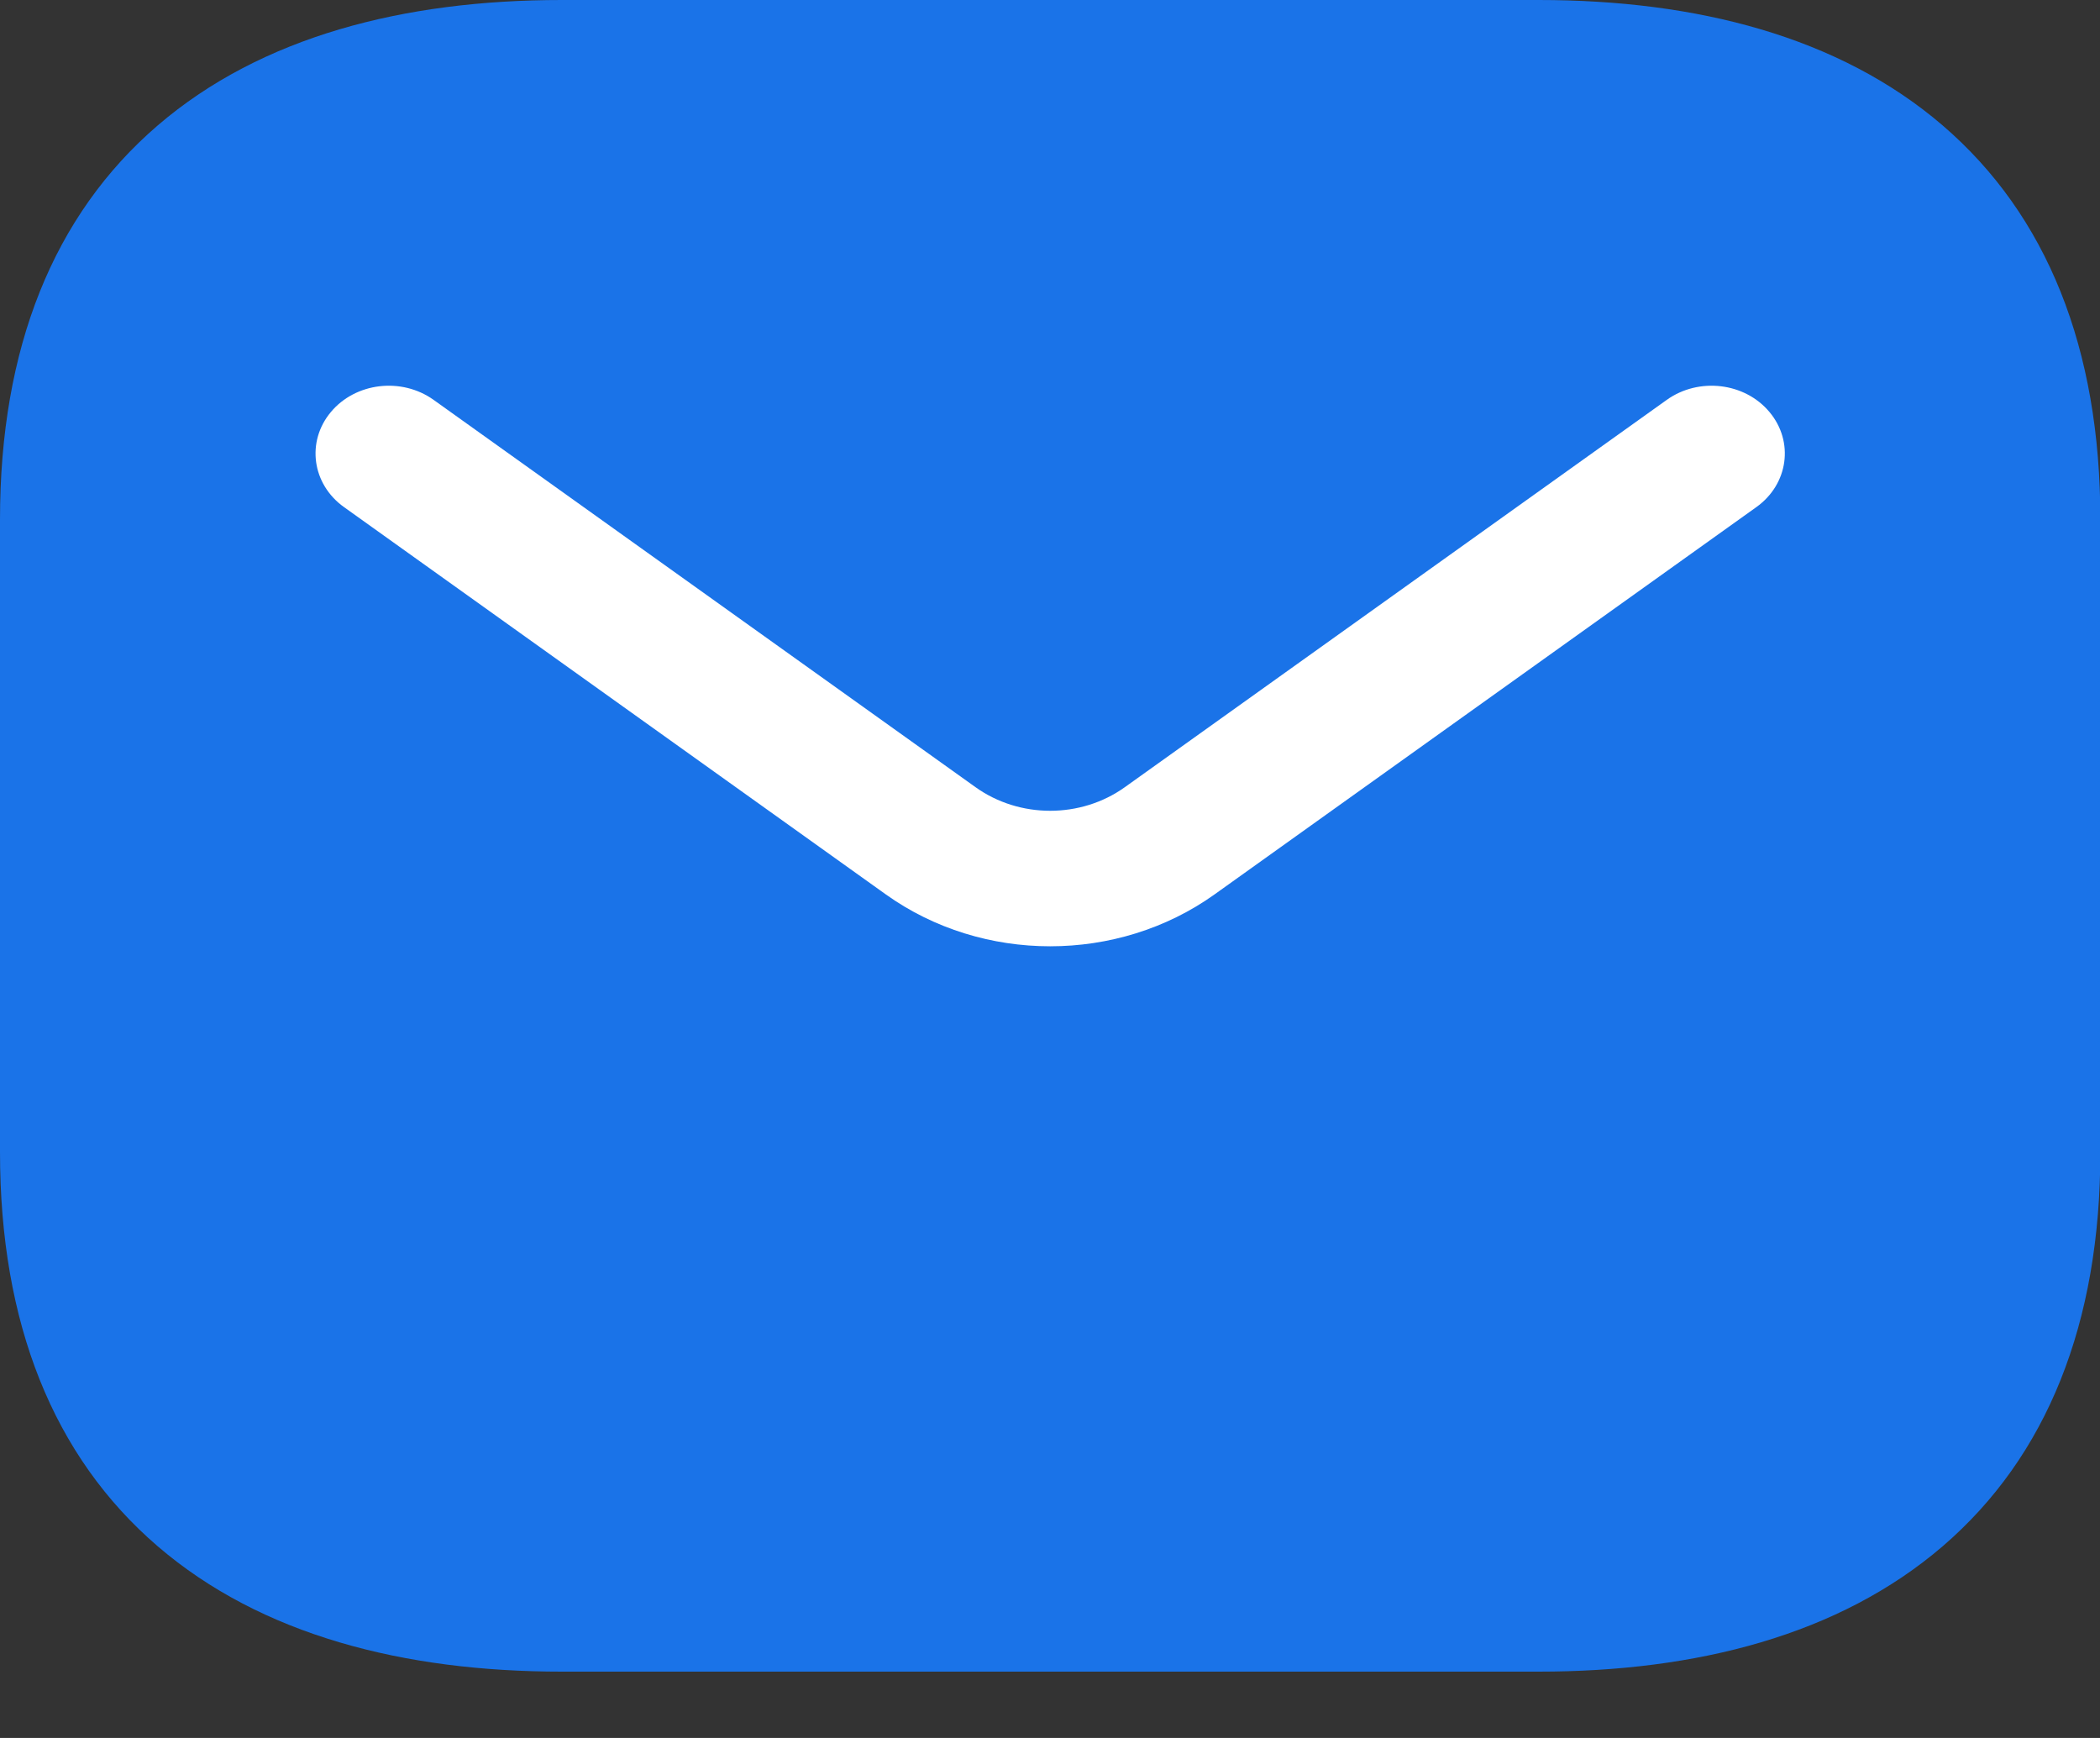
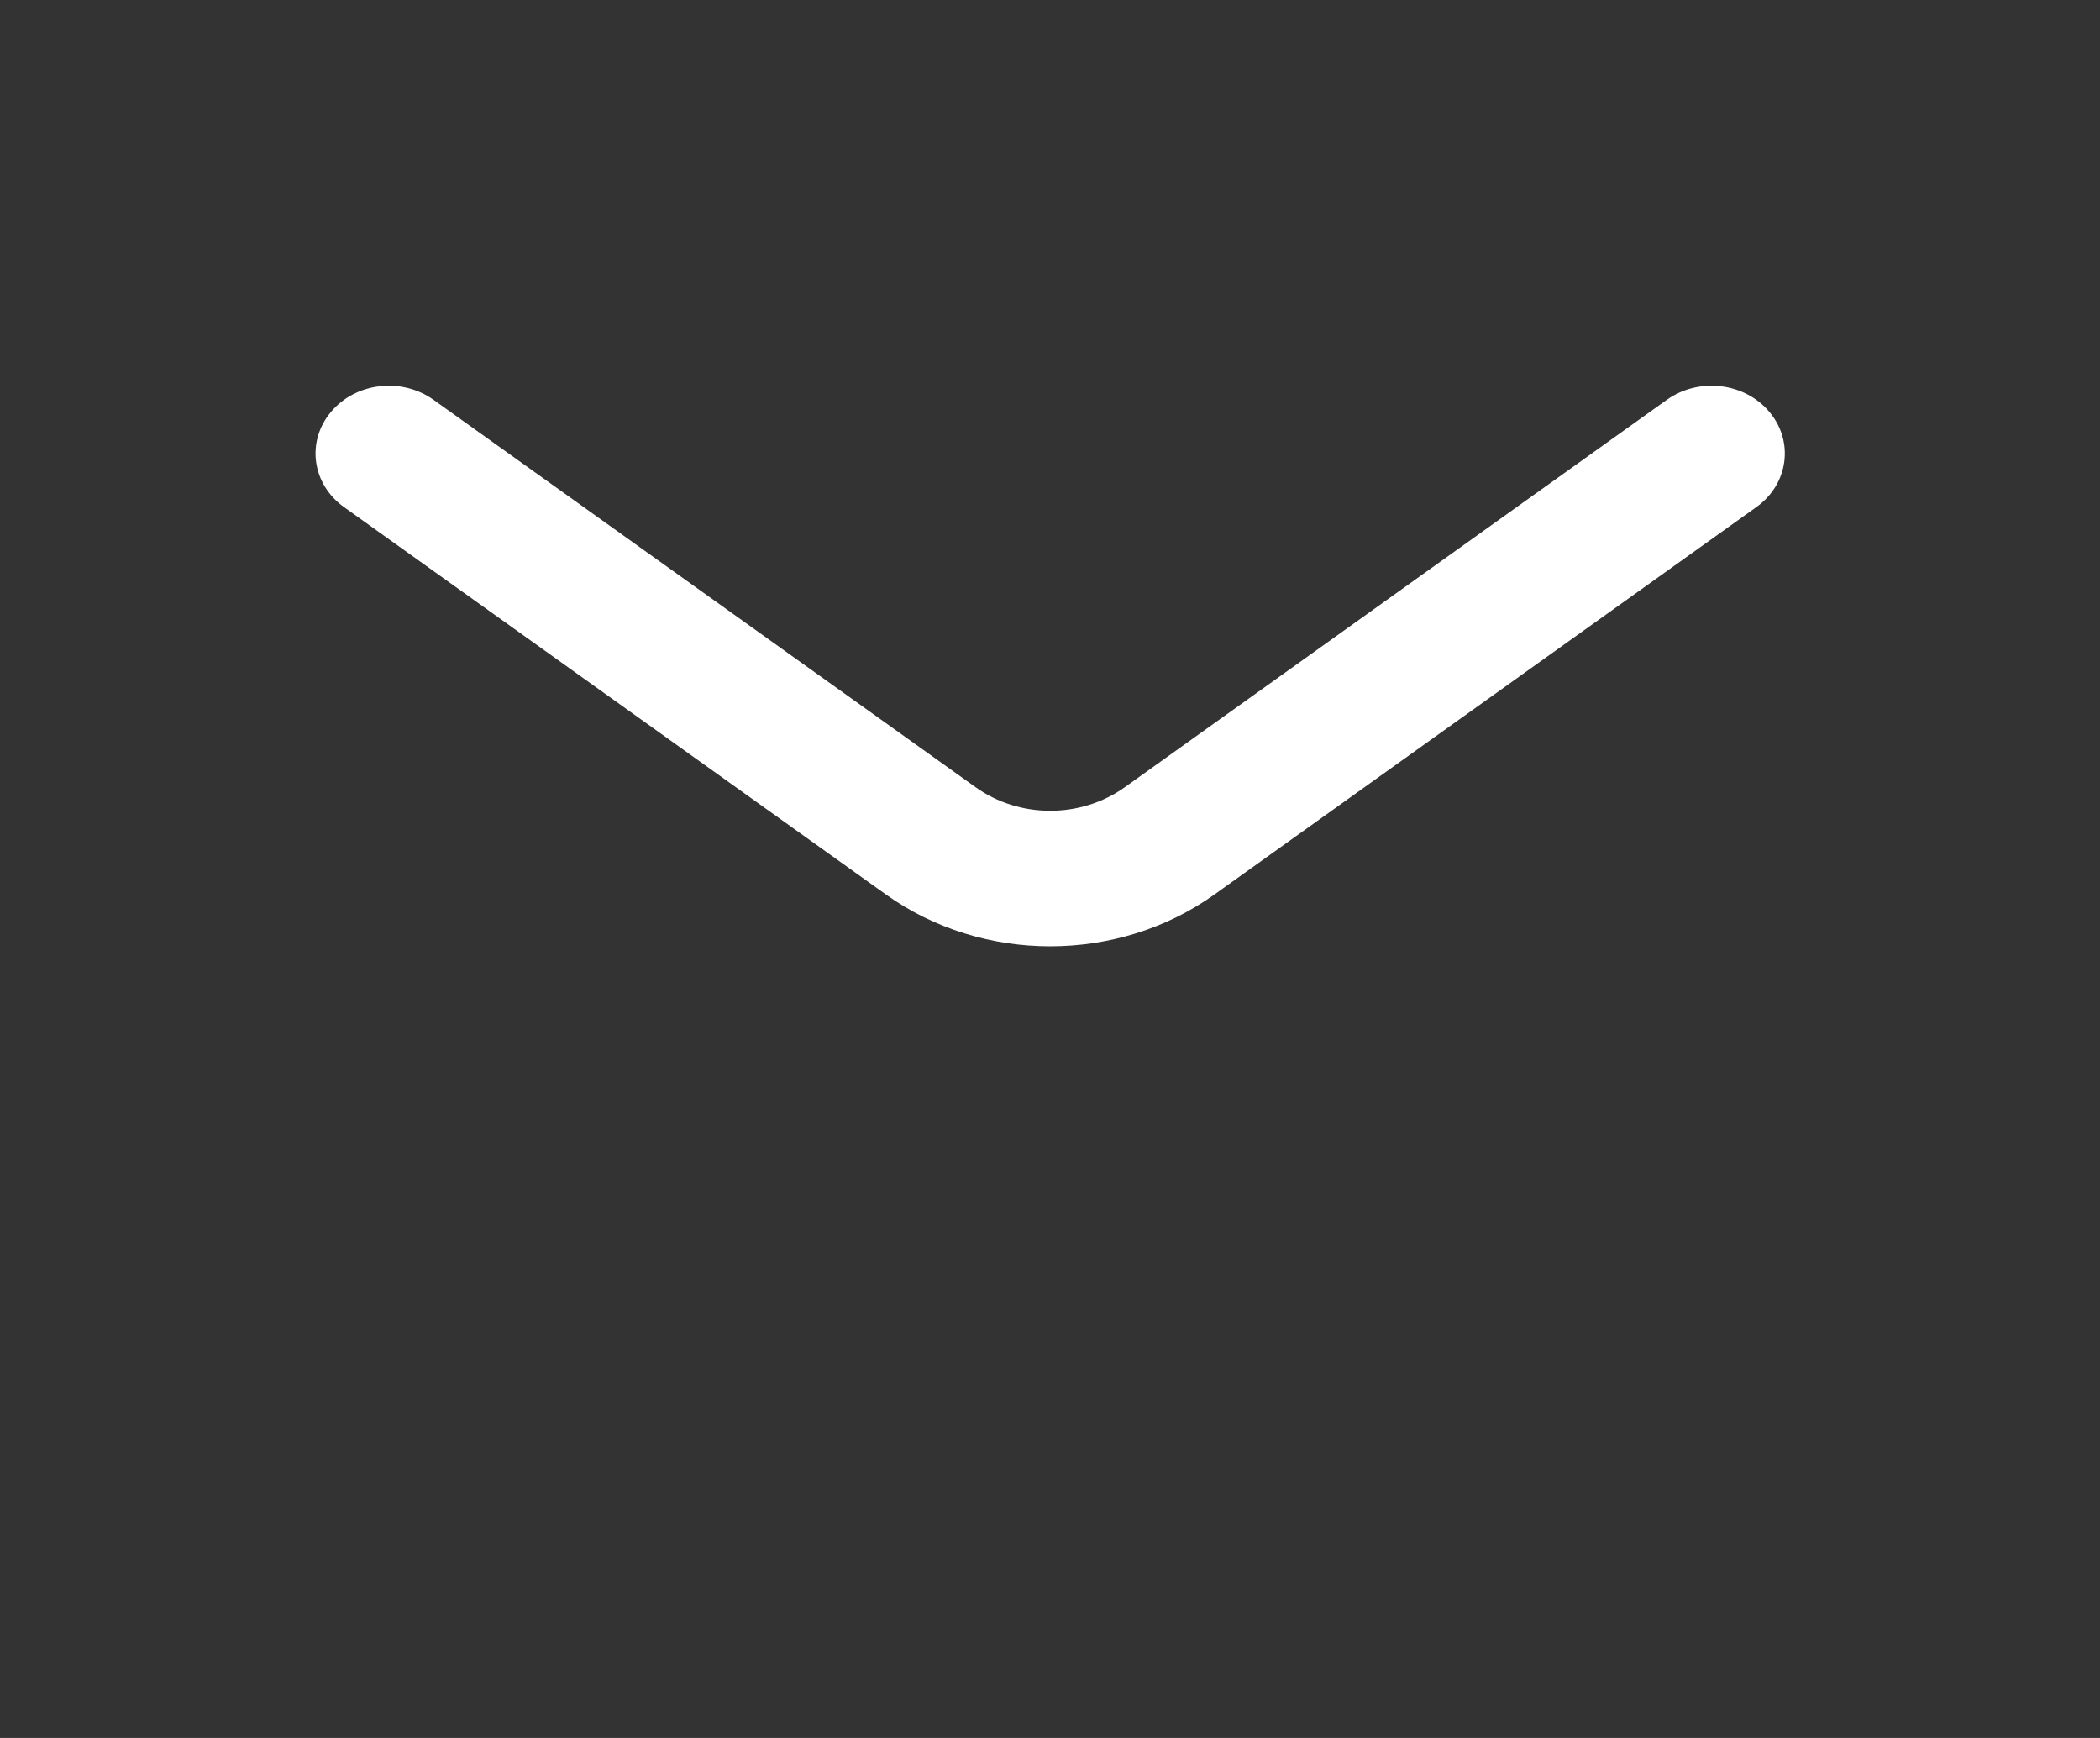
<svg xmlns="http://www.w3.org/2000/svg" width="29" height="24" viewBox="0 0 29 24" fill="none">
  <rect x="0" y="0" width="29" height="24" fill="#333333" stroke="none" />
-   <path fill-rule="evenodd" clip-rule="evenodd" d="M2.178 1.732C3.608 0.504 5.578 0 7.757 0H21.248C23.427 0 25.397 0.504 26.827 1.732C28.27 2.972 29.005 4.813 29.005 7.175V15.909C29.005 18.272 28.27 20.113 26.827 21.353C25.397 22.581 23.427 23.084 21.248 23.084H7.757C5.578 23.084 3.608 22.581 2.178 21.353C0.735 20.113 0 18.272 0 15.909V7.175C0 4.813 0.735 2.972 2.178 1.732Z" fill="#1A73E8" />
-   <path fill-rule="evenodd" clip-rule="evenodd" d="M24.436 5.69C24.778 6.099 24.697 6.687 24.254 7.003L16.771 12.352C15.435 13.306 13.57 13.306 12.234 12.352L4.751 7.003C4.308 6.687 4.227 6.099 4.569 5.69C4.91 5.281 5.546 5.206 5.988 5.522L13.471 10.87C14.079 11.305 14.926 11.305 15.534 10.87L23.017 5.522C23.459 5.206 24.095 5.281 24.436 5.69Z" fill="white" />
+   <path fill-rule="evenodd" clip-rule="evenodd" d="M24.436 5.69C24.778 6.099 24.697 6.687 24.254 7.003L16.771 12.352C15.435 13.306 13.57 13.306 12.234 12.352L4.751 7.003C4.308 6.687 4.227 6.099 4.569 5.69C4.91 5.281 5.546 5.206 5.988 5.522L13.471 10.87C14.079 11.305 14.926 11.305 15.534 10.87L23.017 5.522C23.459 5.206 24.095 5.281 24.436 5.69" fill="white" />
</svg>